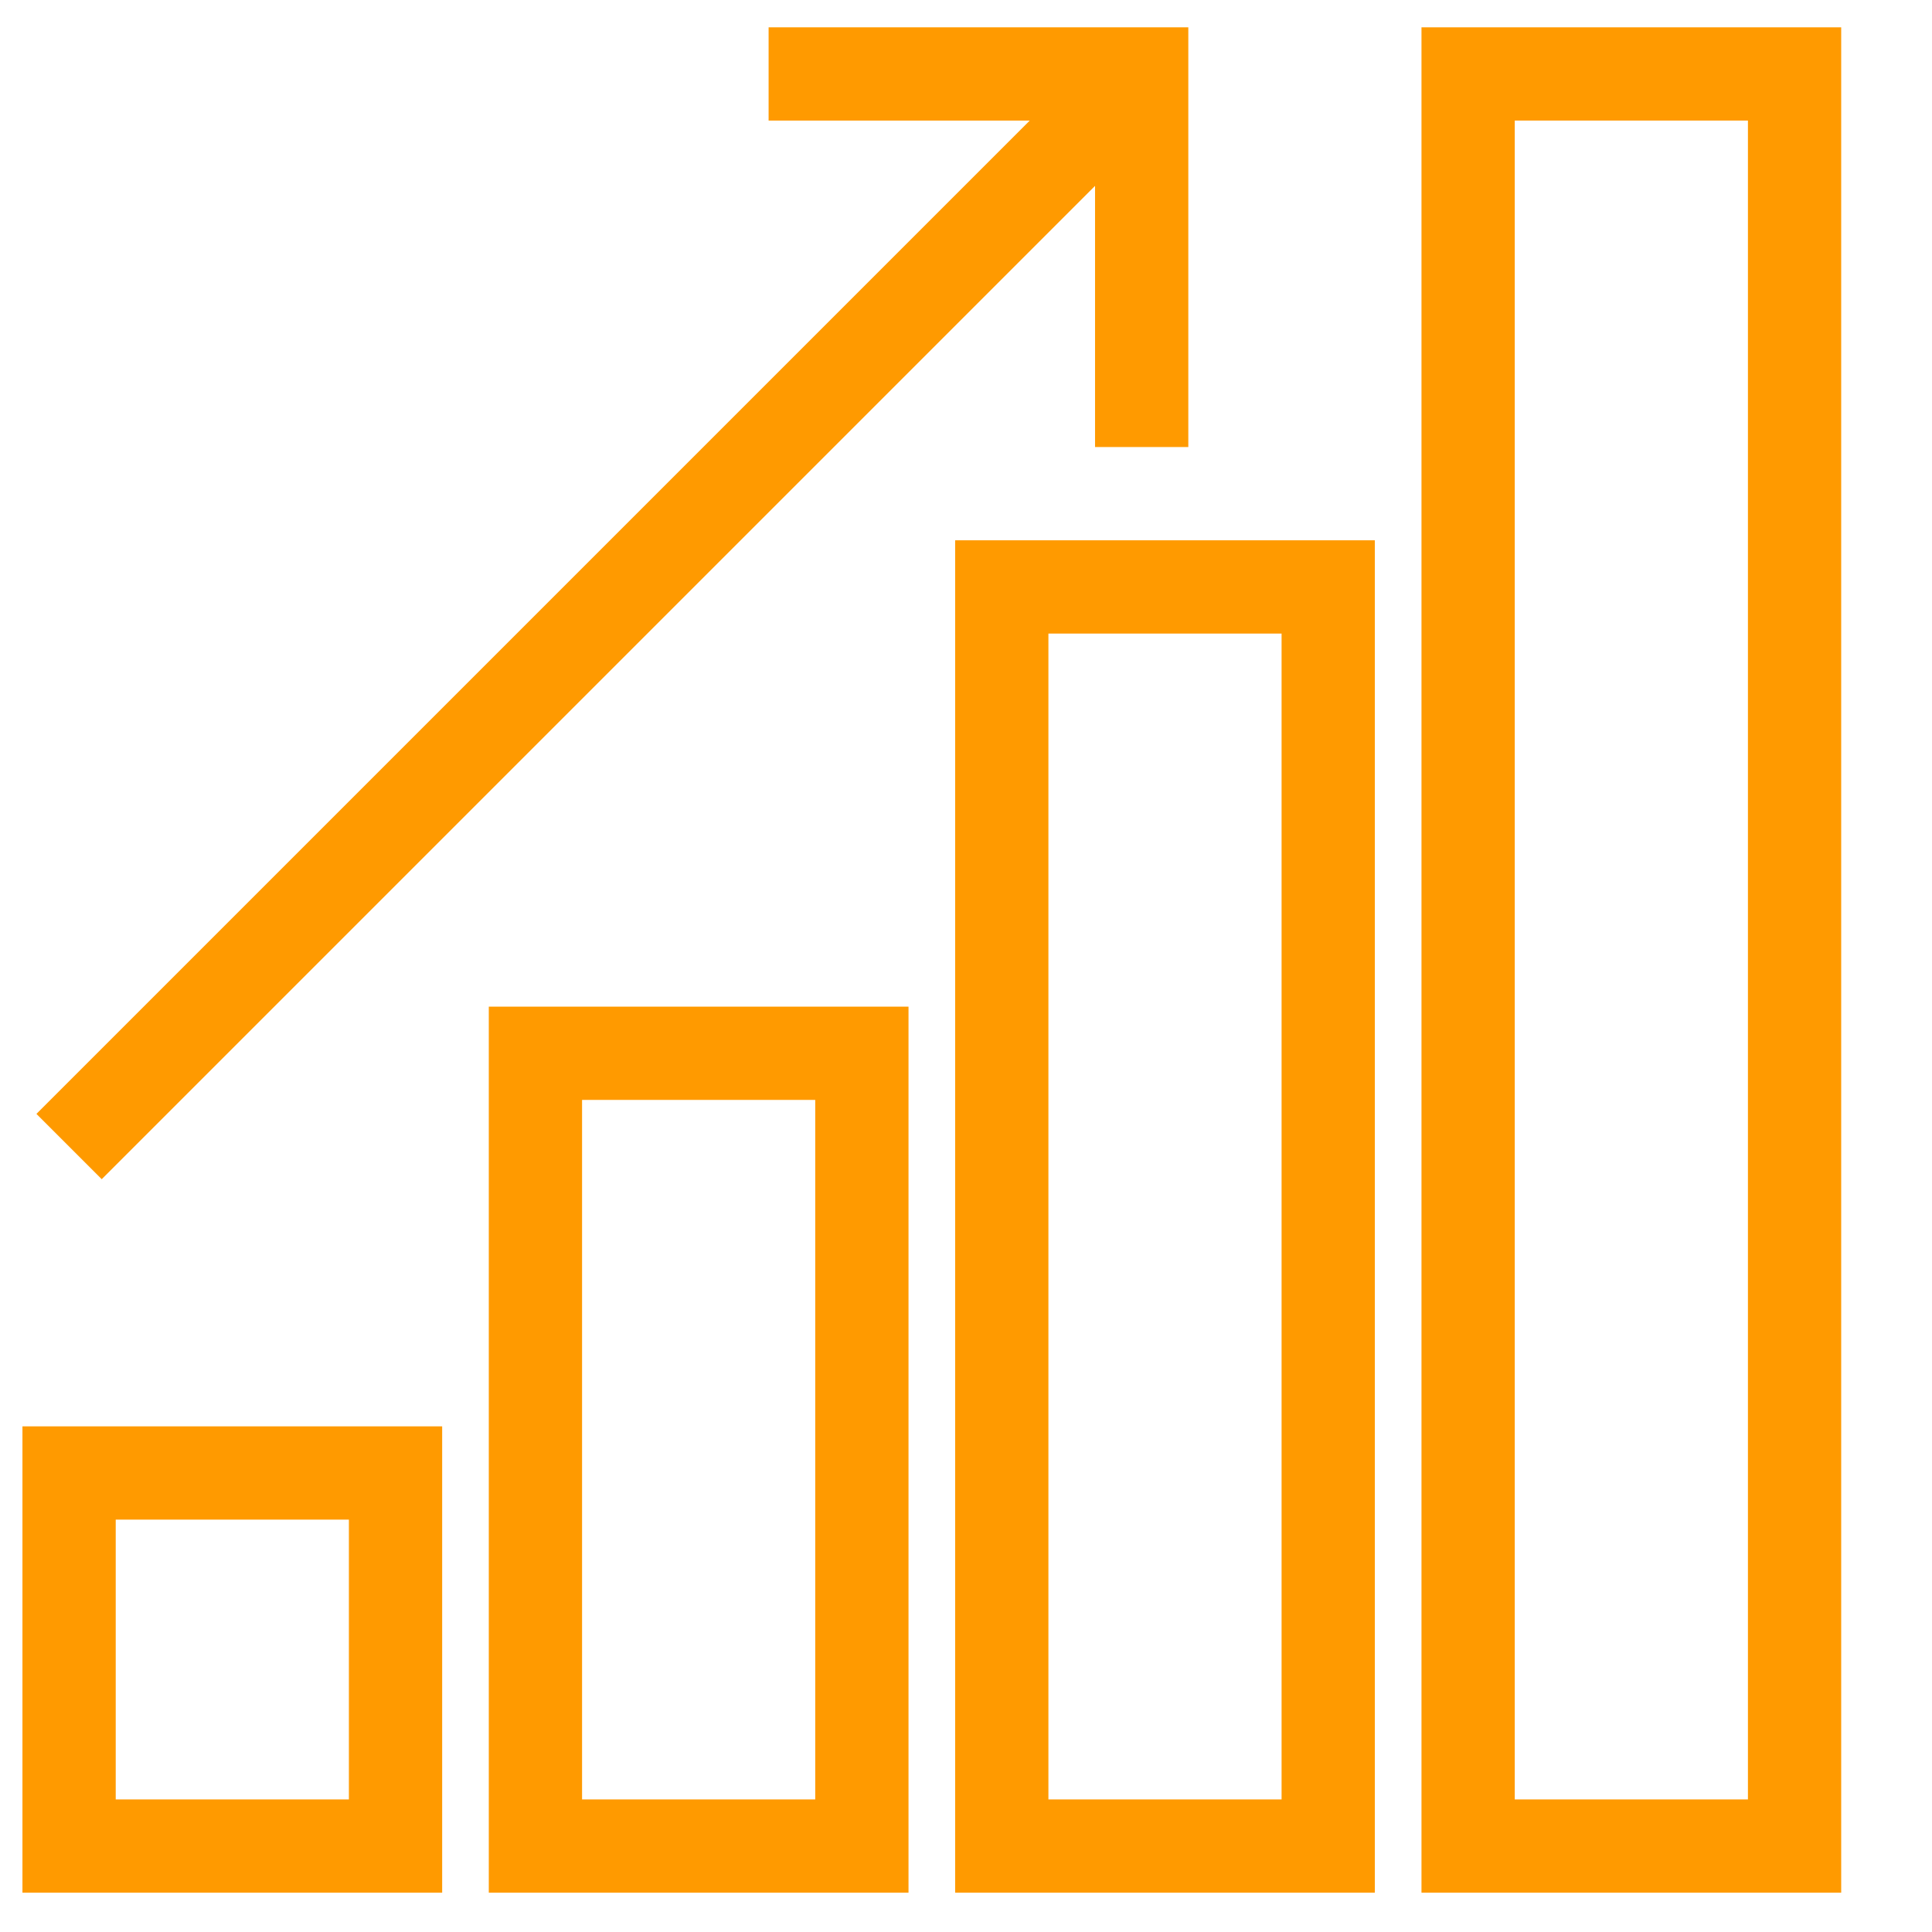
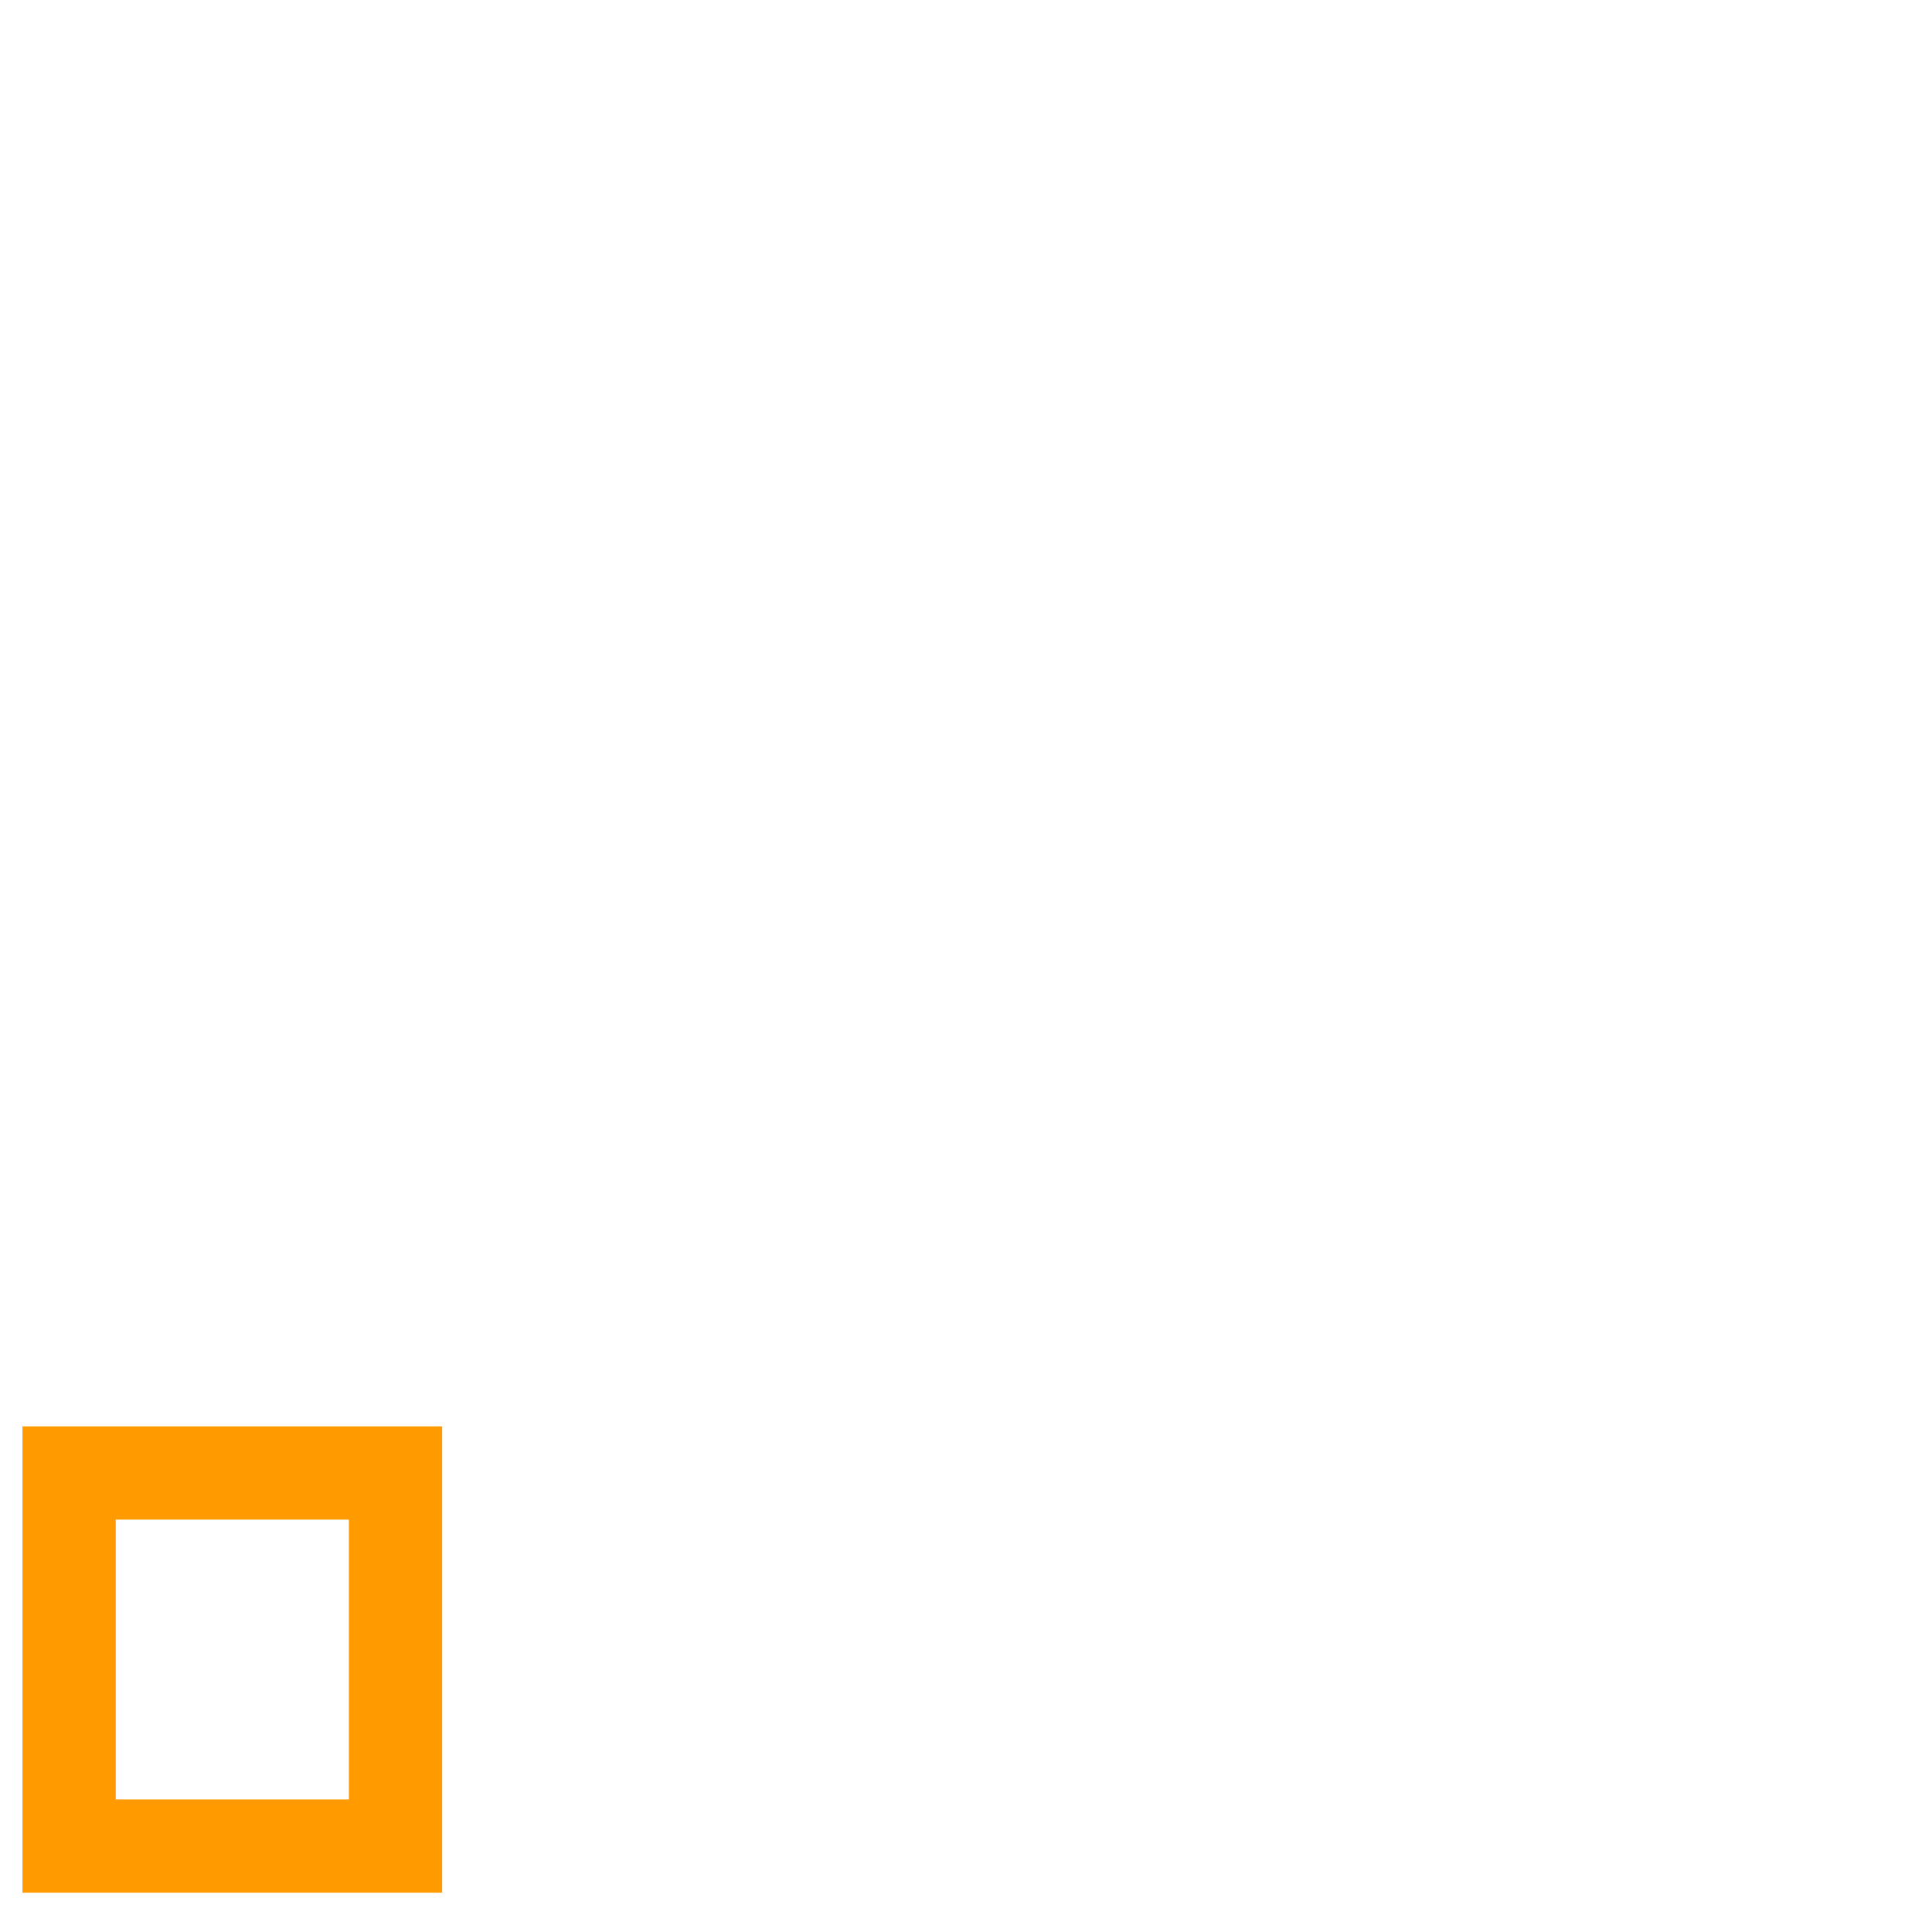
<svg xmlns="http://www.w3.org/2000/svg" width="29" height="29" viewBox="0 0 29 29" fill="none">
-   <path fill-rule="evenodd" clip-rule="evenodd" d="M21.337 0.41V28.41H27.637V0.41H21.337ZM26.237 27.01H22.737V1.81H26.237V27.01Z" fill="#FF9A00" />
-   <path fill-rule="evenodd" clip-rule="evenodd" d="M20.637 28.41H14.337V8.11H20.637V28.41ZM19.237 9.51H15.737V27.01H19.237V9.51Z" fill="#FF9A00" />
-   <path fill-rule="evenodd" clip-rule="evenodd" d="M7.337 28.41H13.637V15.11H7.337V28.41ZM8.737 16.51H12.237V27.01H8.737V16.51Z" fill="#FF9A00" />
  <path fill-rule="evenodd" clip-rule="evenodd" d="M0.337 28.41H6.637V21.41H0.337V28.41ZM1.737 22.81H5.237V27.01H1.737V22.81Z" fill="#FF9A00" />
-   <path d="M16.437 2.79L1.527 17.7L0.547 16.72L15.457 1.81H11.537V0.41H17.837V6.71H16.437V2.79Z" fill="#FF9A00" />
</svg>